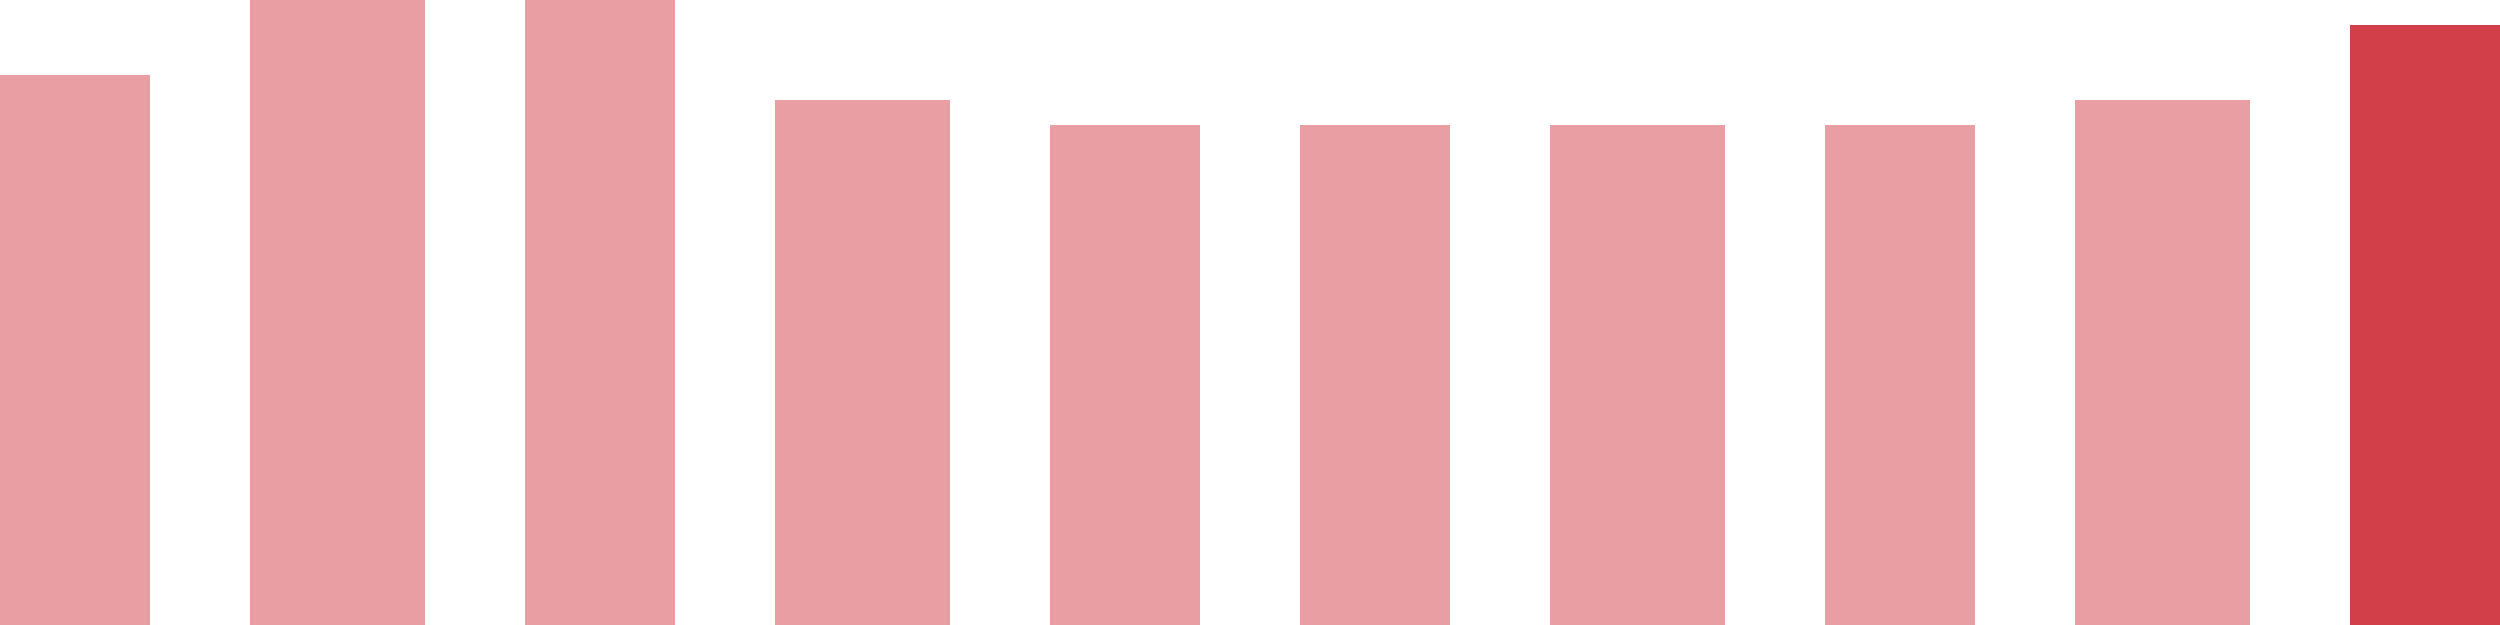
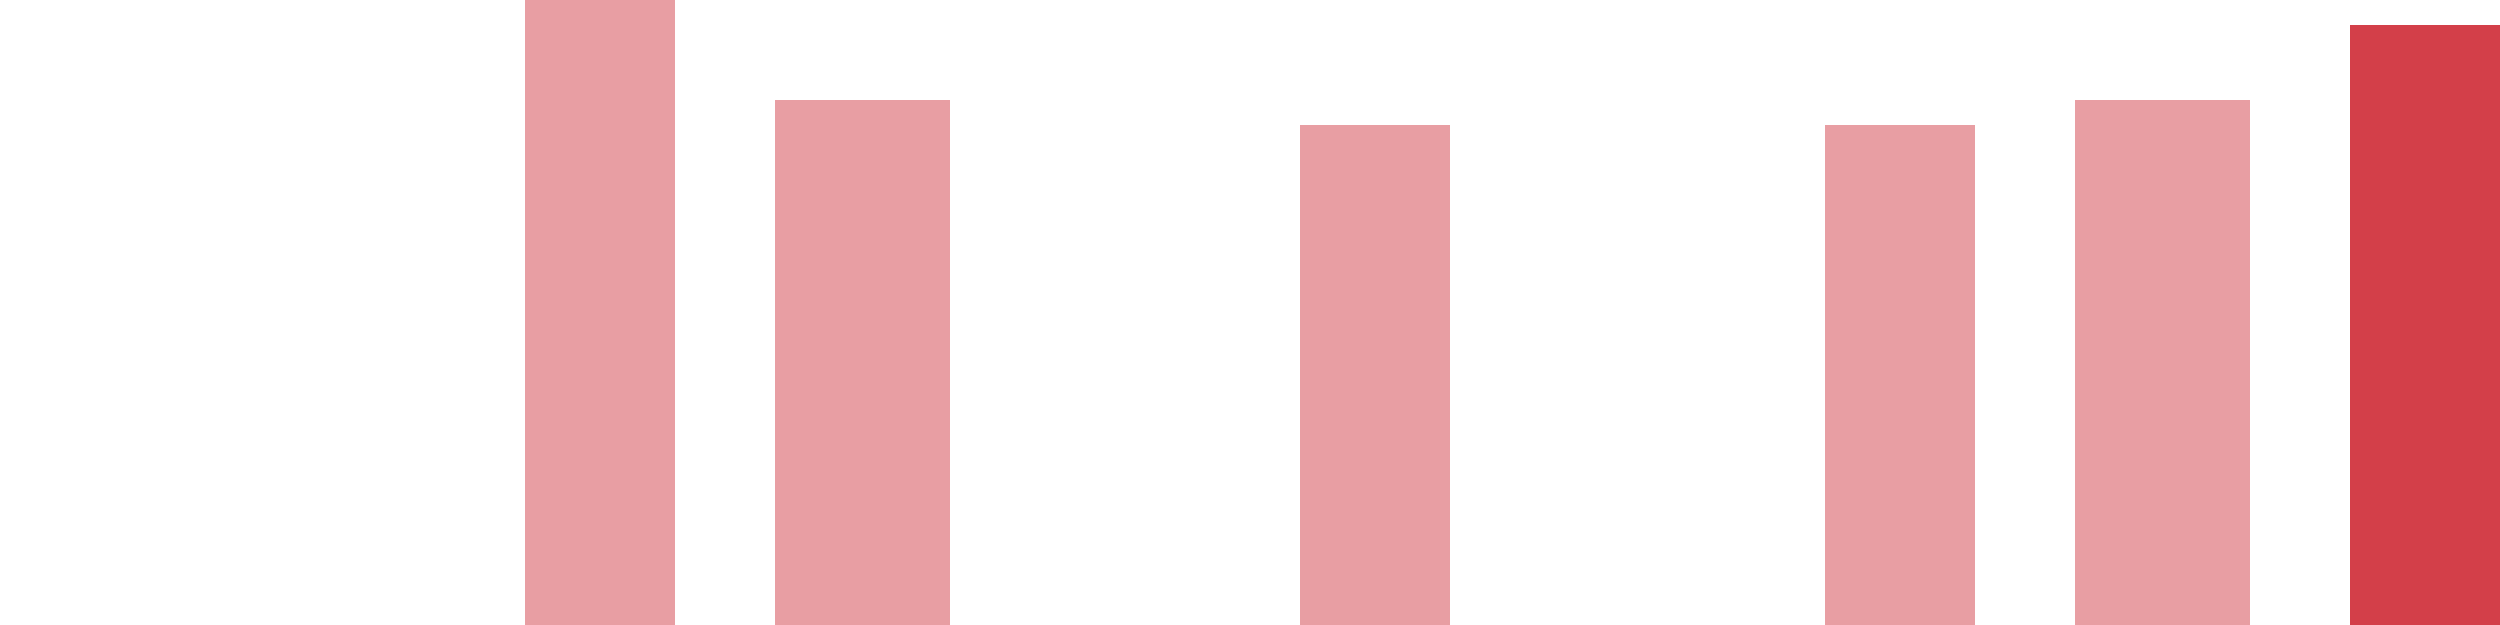
<svg xmlns="http://www.w3.org/2000/svg" width="100" height="25" viewBox="0 0 100 25">
-   <rect x="0" y="3" width="6" height="22" fill="rgba(211, 63, 73, 0.5)" />
-   <rect x="10" y="0" width="7" height="25" fill="rgba(211, 63, 73, 0.5)" />
  <rect x="21" y="0" width="6" height="25" fill="rgba(211, 63, 73, 0.5)" />
  <rect x="31" y="4" width="7" height="21" fill="rgba(211, 63, 73, 0.5)" />
-   <rect x="42" y="5" width="6" height="20" fill="rgba(211, 63, 73, 0.5)" />
  <rect x="52" y="5" width="6" height="20" fill="rgba(211, 63, 73, 0.5)" />
-   <rect x="62" y="5" width="7" height="20" fill="rgba(211, 63, 73, 0.5)" />
  <rect x="73" y="5" width="6" height="20" fill="rgba(211, 63, 73, 0.5)" />
  <rect x="83" y="4" width="7" height="21" fill="rgba(211, 63, 73, 0.5)" />
  <rect x="94" y="1" width="6" height="24" fill="#d33f49" />
</svg>